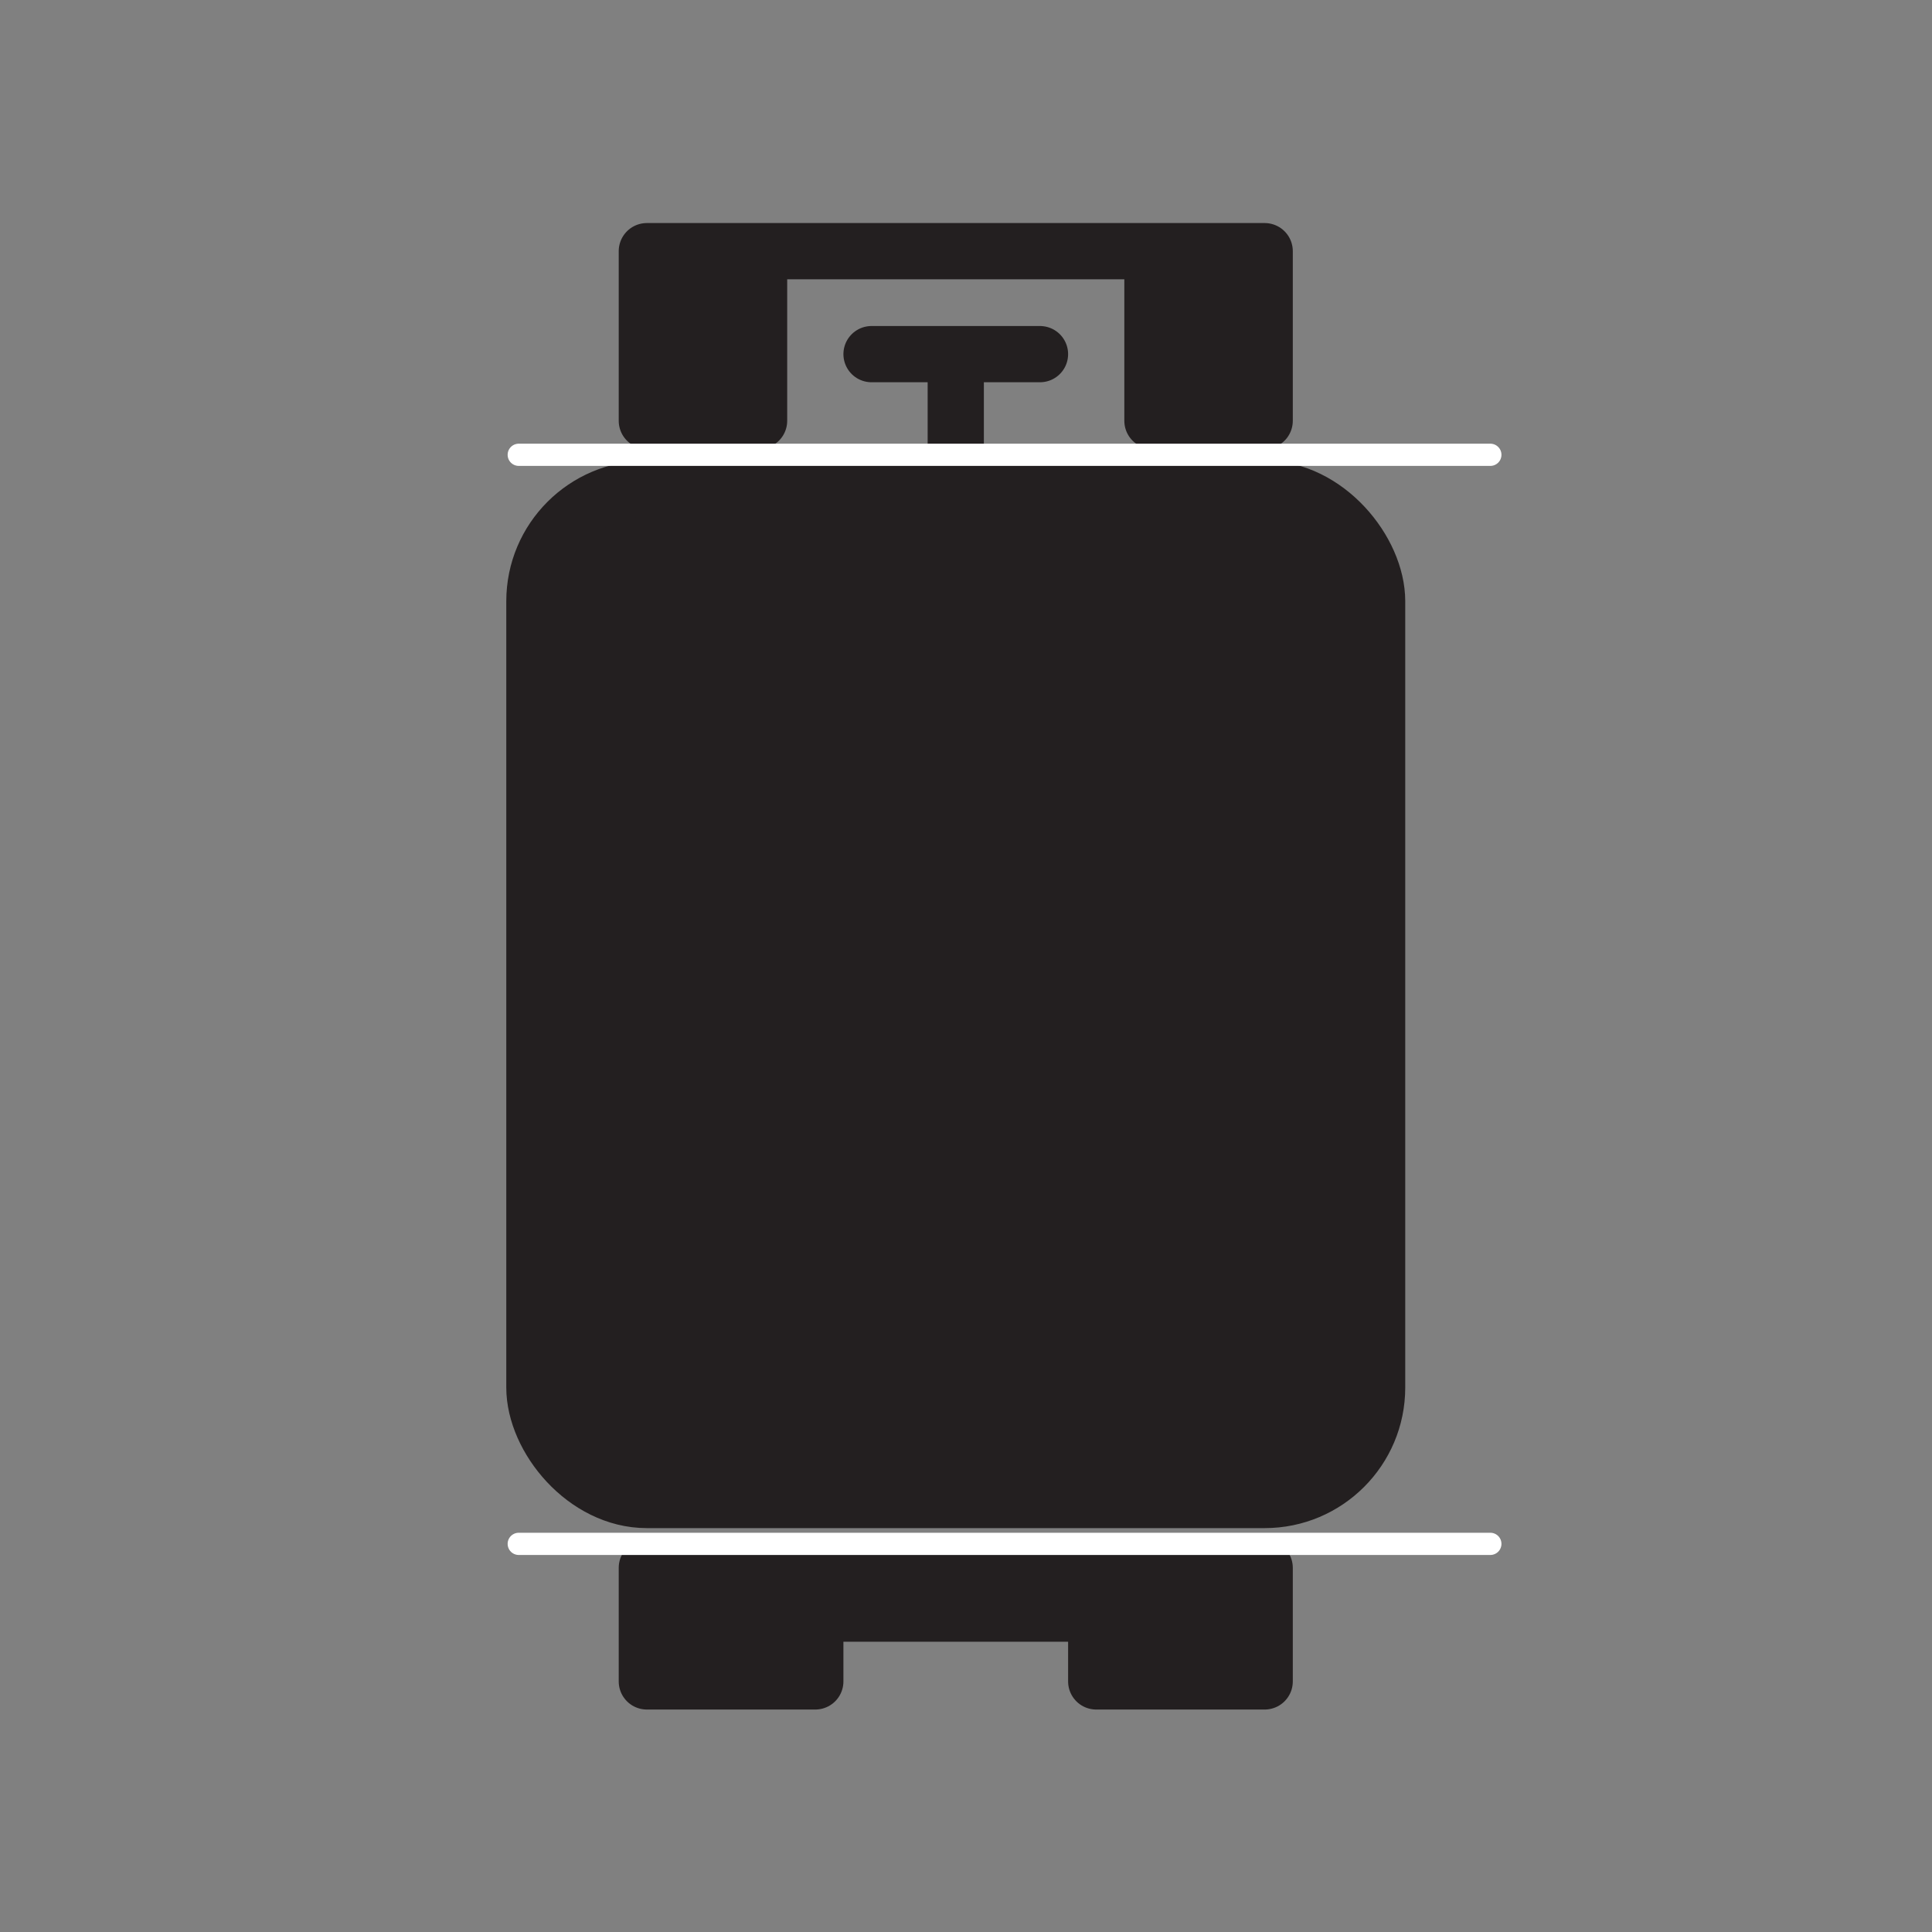
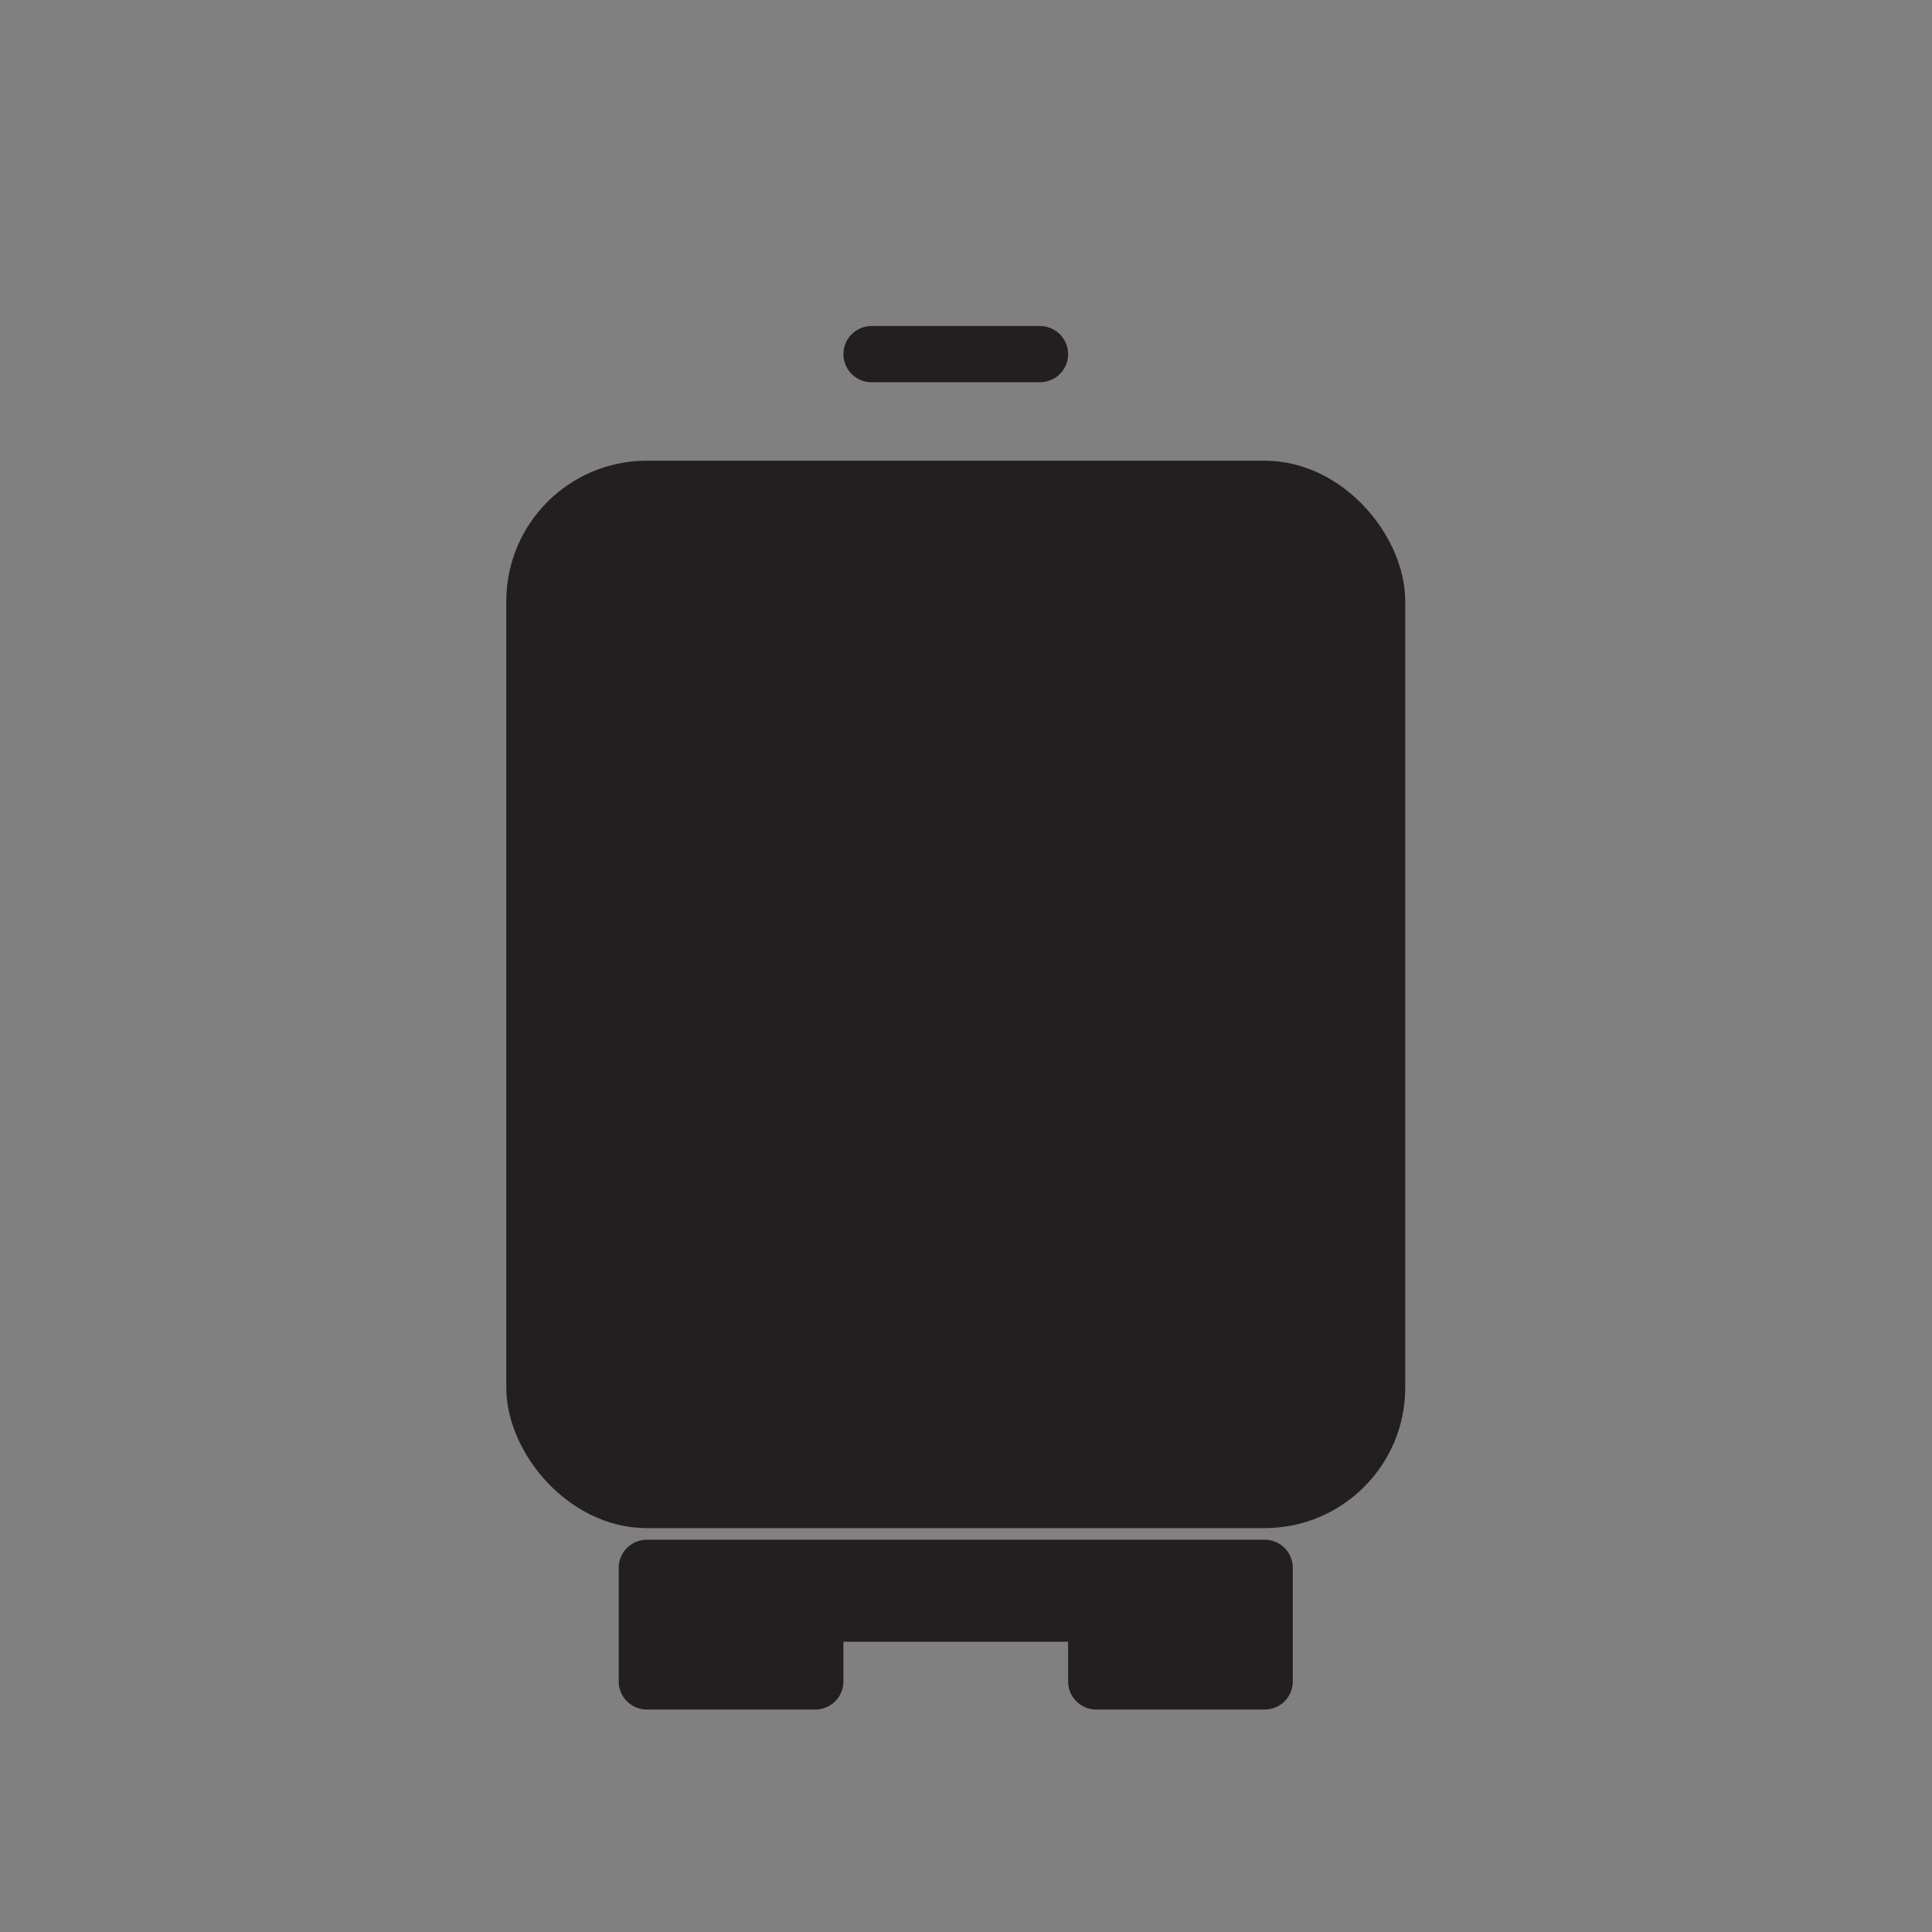
<svg xmlns="http://www.w3.org/2000/svg" id="Layer_1" data-name="Layer 1" viewBox="0 0 100 100">
  <rect x="0" y="0" width="100" height="100" fill="#808080" stroke="none" />
  <defs>
    <style>
      .cls-1 {
        fill: #231f20;
      }

      .cls-1, .cls-2, .cls-3 {
        stroke-linecap: round;
        stroke-linejoin: round;
      }

      .cls-1, .cls-3 {
        stroke: #231f20;
        stroke-width: 2.91px;
      }

      .cls-2 {
        stroke: #fff;
        stroke-width: 1.15px;
      }

      .cls-2, .cls-3 {
        fill: none;
      }
    </style>
  </defs>
  <rect class="cls-1" x="27.66" y="25.3" width="43.62" height="52.34" rx="5.82" ry="5.82" />
  <polygon class="cls-1" points="42.2 87.03 42.2 83.52 56.74 83.52 56.74 87.03 65.46 87.03 65.46 81.15 33.48 81.15 33.48 87.03 42.2 87.03" />
-   <polyline class="cls-1" points="39.29 13 39.29 21.78 33.48 21.78 33.48 13 65.46 13 65.46 21.78 59.65 21.78 59.65 13" />
  <line class="cls-3" x1="45.11" y1="18.33" x2="53.83" y2="18.33" />
-   <line class="cls-3" x1="49.47" y1="23" x2="49.47" y2="19.48" />
-   <line class="cls-2" x1="26.85" y1="79.91" x2="77.14" y2="79.91" />
-   <line class="cls-2" x1="26.85" y1="23.54" x2="77.14" y2="23.54" />
</svg>